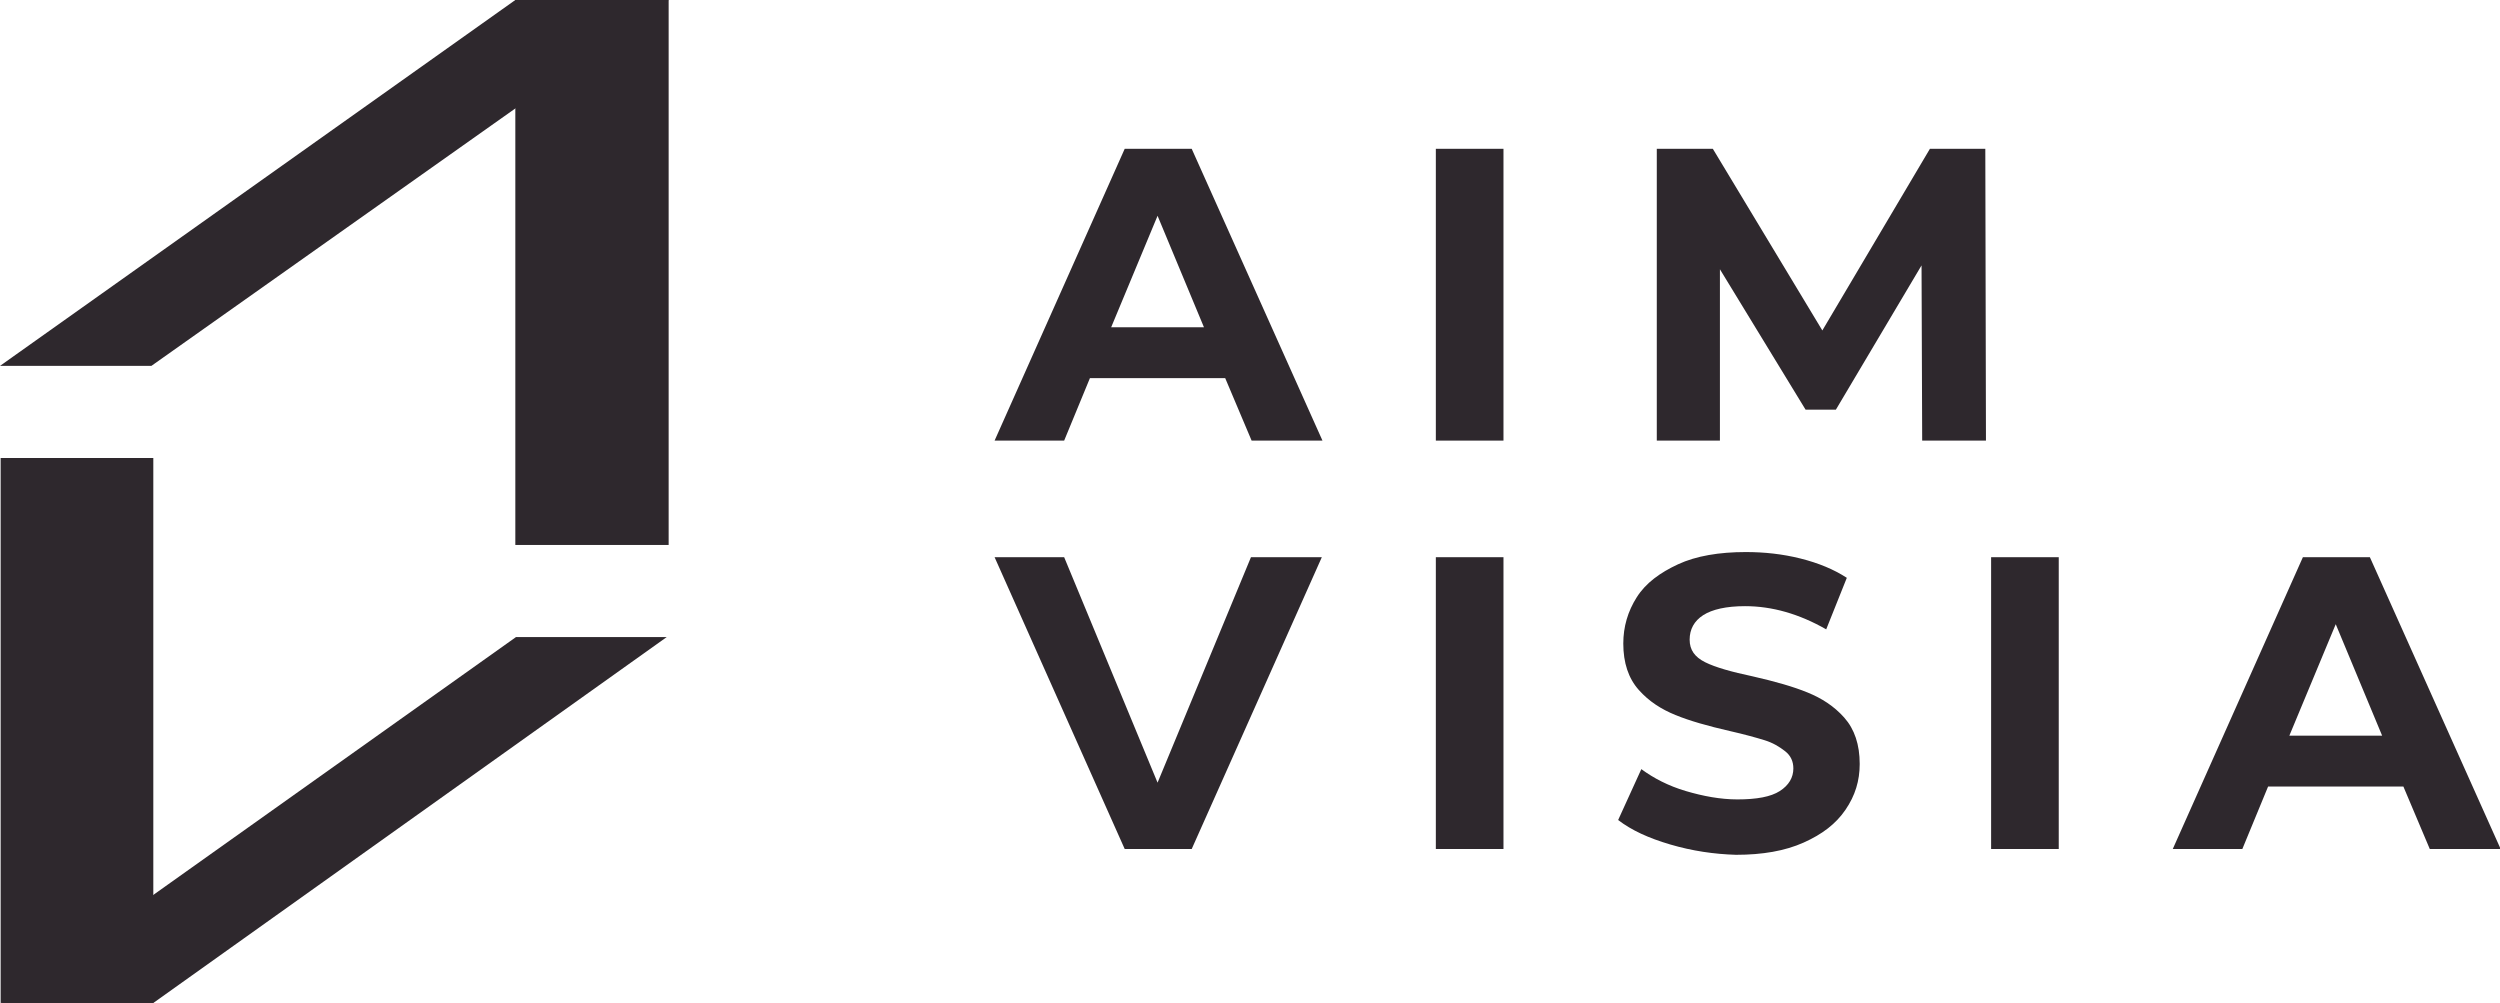
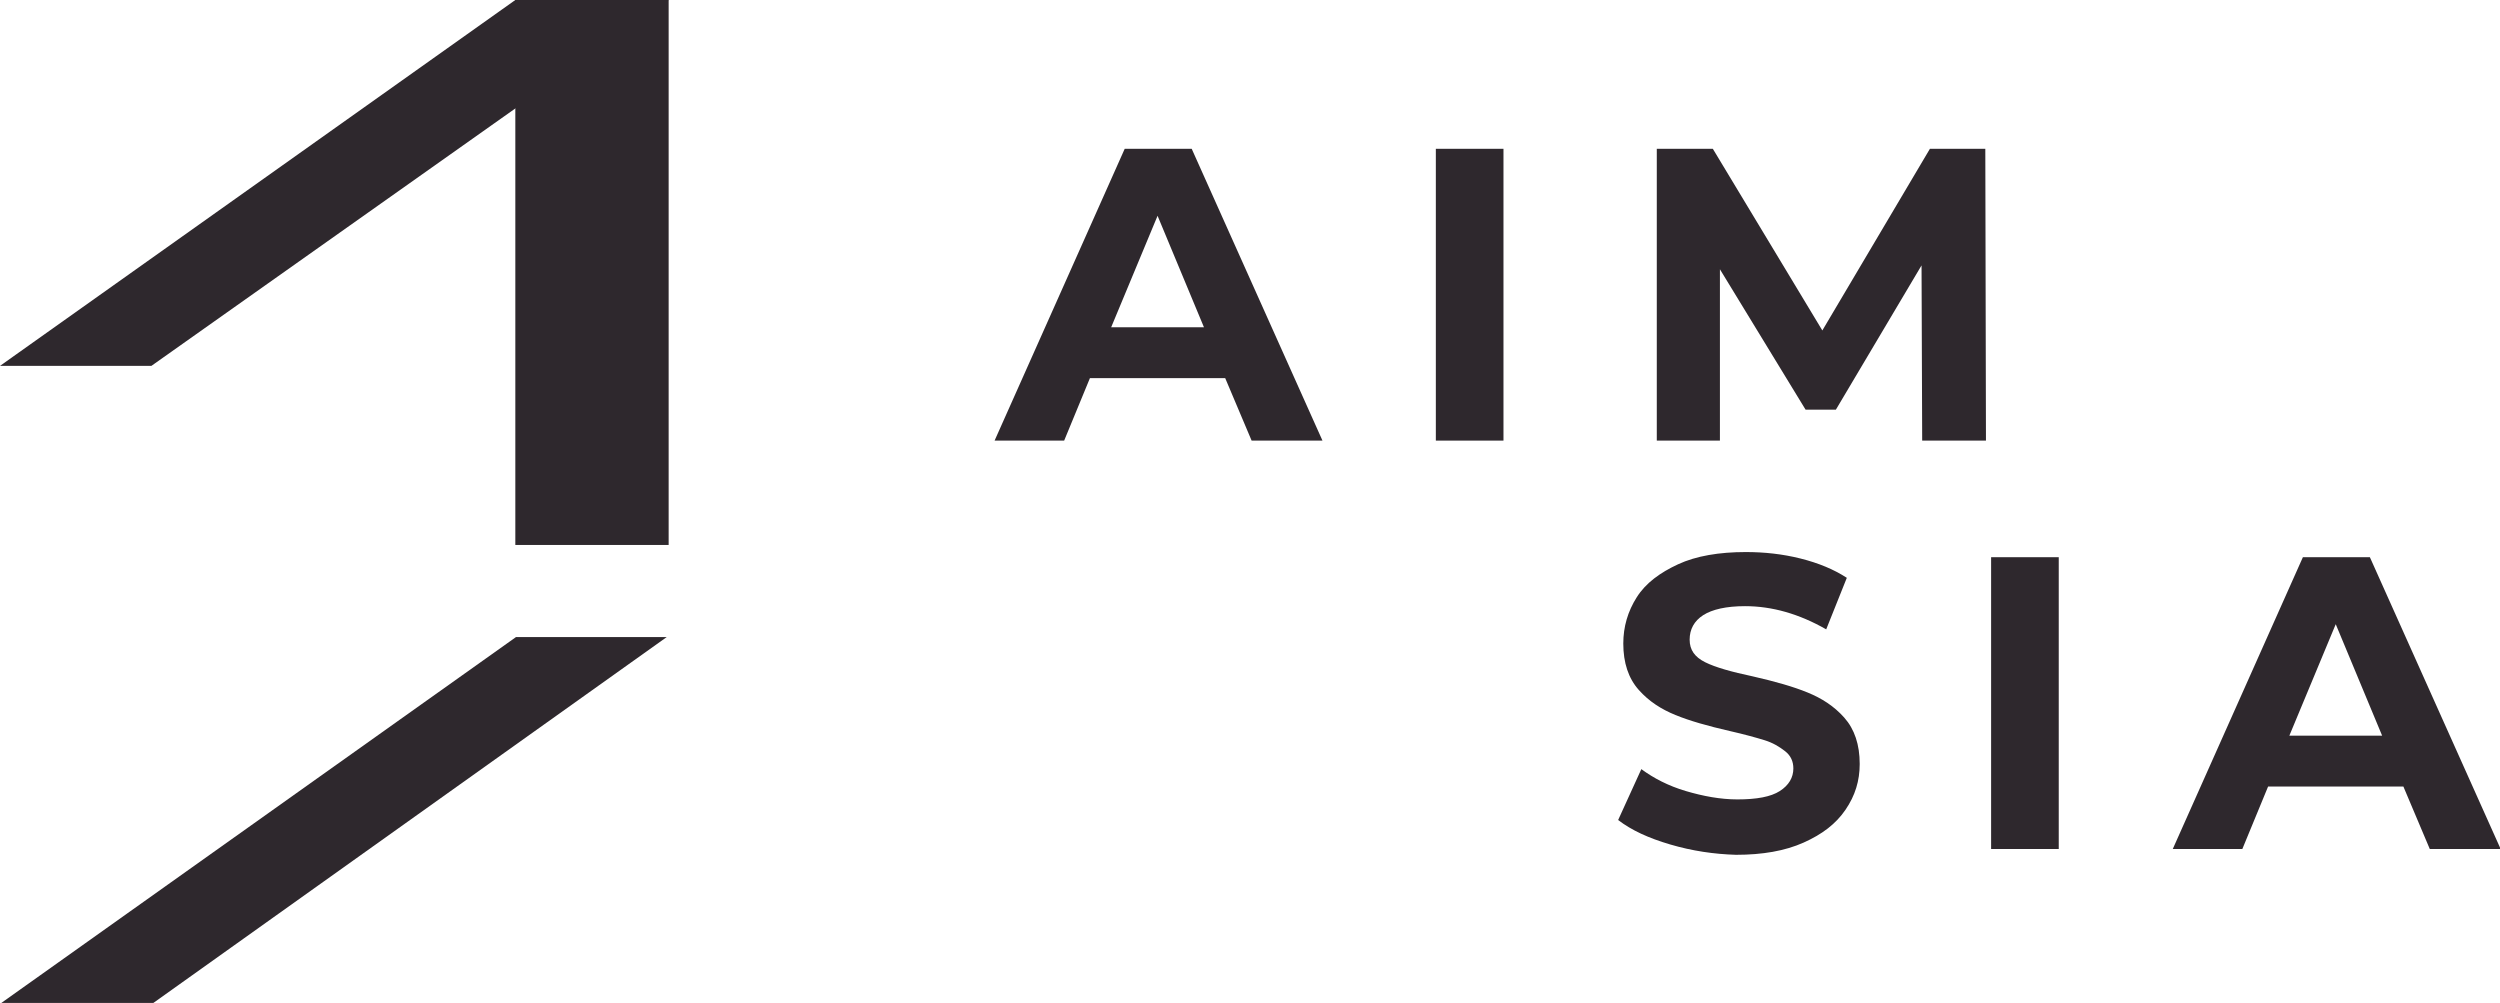
<svg xmlns="http://www.w3.org/2000/svg" version="1.1" id="Layer_1" x="0px" y="0px" viewBox="0 0 388.1 155.7" style="enable-background:new 0 0 388.1 155.7;" xml:space="preserve">
  <style type="text/css">
	.st0{fill:#2E282D;}
</style>
  <g>
    <g>
      <path class="st0" d="M190.2,58.7h-21l-4,9.7h-10.8l20.2-45.3H185l20.3,45.3h-11L190.2,58.7L190.2,58.7z M186.9,50.8l-7.2-17.3    l-7.2,17.3H186.9L186.9,50.8z" />
      <path class="st0" d="M222.9,23.1h10.5v45.3h-10.5V23.1z" />
      <path class="st0" d="M298.4,68.4l-0.1-27.2L285,63.6h-4.7L267,41.8v26.6h-9.8V23.1h8.7l17,28.2l16.7-28.2h8.6l0.1,45.3H298.4z" />
    </g>
    <g>
-       <path class="st0" d="M222.9,86.5h10.5v45.3h-10.5C222.9,131.8,222.9,86.5,222.9,86.5z" />
      <path class="st0" d="M259.3,131.1c-3.4-1-6-2.2-8.1-3.8l3.6-7.9c1.9,1.4,4.2,2.6,6.9,3.4s5.4,1.3,8,1.3c3,0,5.2-0.4,6.6-1.3    c1.4-0.9,2.1-2.1,2.1-3.5c0-1.1-0.4-2-1.3-2.7s-1.9-1.3-3.2-1.7c-1.3-0.4-3.1-0.9-5.3-1.4c-3.5-0.8-6.3-1.6-8.5-2.5    s-4.1-2.1-5.7-3.9c-1.6-1.8-2.4-4.2-2.4-7.2c0-2.6,0.7-5,2.1-7.2s3.6-3.8,6.4-5.1s6.4-1.9,10.5-1.9c2.9,0,5.7,0.3,8.5,1    s5.2,1.7,7.2,3l-3.2,8c-4.2-2.4-8.4-3.6-12.6-3.6c-2.9,0-5.1,0.5-6.5,1.4c-1.4,0.9-2.1,2.2-2.1,3.8s0.8,2.7,2.4,3.5    c1.6,0.8,4.1,1.5,7.4,2.2c3.5,0.8,6.3,1.6,8.5,2.5s4.1,2.1,5.7,3.9c1.6,1.8,2.4,4.2,2.4,7.2c0,2.6-0.7,4.9-2.2,7.1    s-3.6,3.8-6.5,5.1s-6.4,1.9-10.5,1.9C266.1,132.6,262.7,132.1,259.3,131.1L259.3,131.1z" />
      <path class="st0" d="M309.1,86.5h10.5v45.3h-10.5C309.1,131.8,309.1,86.5,309.1,86.5z" />
      <path class="st0" d="M373.1,122.1h-21l-4,9.7h-10.8l20.2-45.3h10.4l20.3,45.3h-11L373.1,122.1L373.1,122.1z M369.8,114.2    l-7.2-17.3l-7.2,17.3H369.8L369.8,114.2z" />
-       <polygon class="st0" points="194.2,86.5 179.7,121.5 165.2,86.5 154.4,86.5 174.6,131.8 185,131.8 205.2,86.5   " />
    </g>
  </g>
  <g>
    <g>
      <rect x="80" y="0" class="st0" width="23.8" height="84.6" />
      <polygon class="st0" points="23.5,56.8 0,56.8 80,0 103.8,0   " />
    </g>
    <g>
      <polygon class="st0" points="80.1,98.9 103.5,98.9 23.8,155.7 0.2,155.7   " />
-       <rect x="0.1" y="71.1" class="st0" width="23.7" height="84.6" />
    </g>
  </g>
</svg>